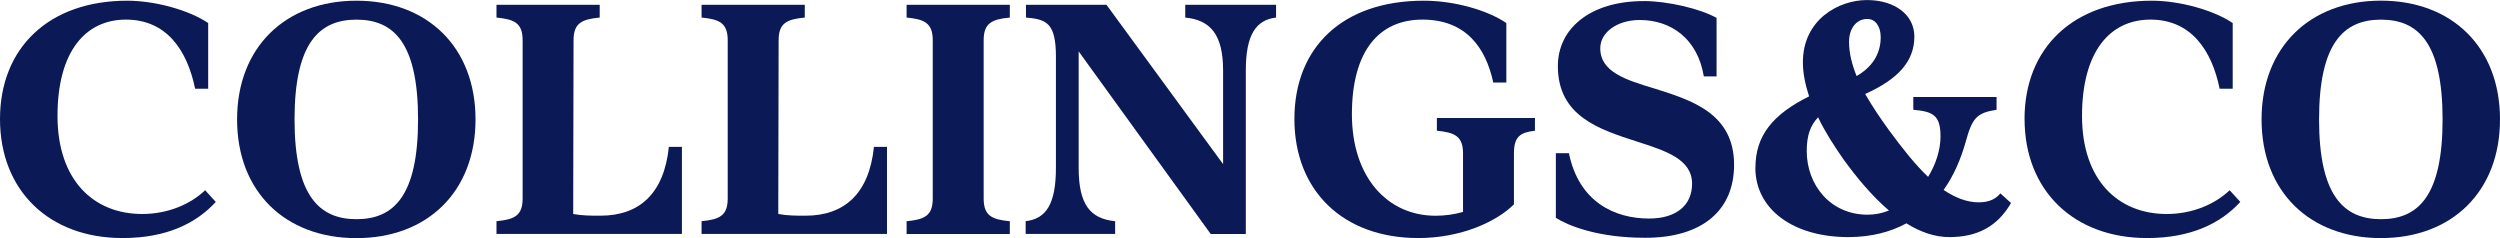
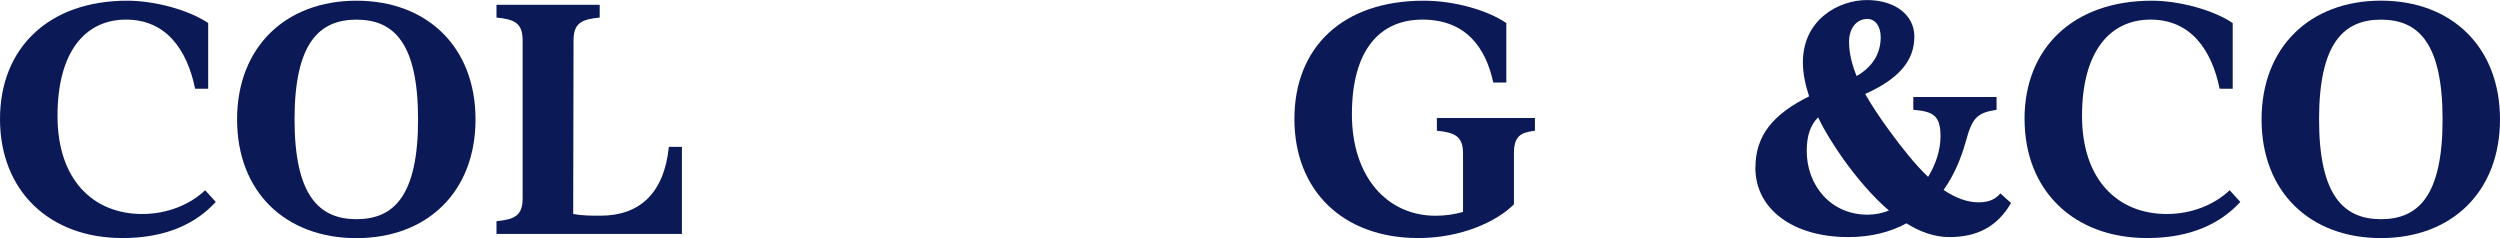
<svg xmlns="http://www.w3.org/2000/svg" id="collings_co" data-name="collings&amp;amp;co" viewBox="0 0 572.58 54.53">
  <defs>
    <style>
      .cls-1 {
        fill: #0b1956;
      }
    </style>
  </defs>
  <path class="cls-1" d="M0,27.27C0,10.95,11.19.16,29.16.16c6.3,0,14.11,2.13,18.52,5.12v15.05h-2.99c-1.81-8.83-6.54-15.84-15.84-15.84s-15.68,7.33-15.68,22.06,8.27,22.46,19.39,22.46c5.99,0,11.11-2.29,14.42-5.44l2.44,2.68c-4.49,4.89-11.27,8.27-21.36,8.27C11.27,54.53,0,43.66,0,27.27Z" />
  <path class="cls-1" d="M54.3,27.34C54.3,10.8,65.41.16,81.64.16s27.27,10.64,27.27,27.19-11.03,27.19-27.27,27.19-27.34-10.56-27.34-27.19ZM81.64,50.2c8.51,0,14.11-5.28,14.11-22.85s-5.59-22.85-14.11-22.85-14.18,5.36-14.18,22.85,5.67,22.85,14.18,22.85Z" />
  <path class="cls-1" d="M131.36,9.22l-.08,39.79c2.13.39,4.1.39,6.23.39,8.9,0,14.58-5.04,15.68-15.76h2.99v19.94h-42.47v-2.92c4.1-.39,5.99-1.26,5.99-5.2V9.22c0-3.94-1.89-4.81-5.99-5.2V1.1h23.64v2.92c-4.1.39-5.99,1.26-5.99,5.2Z" />
-   <path class="cls-1" d="M178.33,9.22l-.08,39.79c2.13.39,4.1.39,6.23.39,8.9,0,14.58-5.04,15.68-15.76h2.99v19.94h-42.47v-2.92c4.1-.39,5.99-1.26,5.99-5.2V9.22c0-3.94-1.89-4.81-5.99-5.2V1.1h23.64v2.92c-4.1.39-5.99,1.26-5.99,5.2Z" />
-   <path class="cls-1" d="M213.63,45.47V9.22c0-3.94-1.89-4.81-5.99-5.2V1.1h23.64v2.92c-4.1.39-5.99,1.26-5.99,5.2v36.25c0,3.94,1.89,4.81,5.99,5.2v2.92h-23.64v-2.92c4.1-.39,5.99-1.26,5.99-5.2Z" />
-   <path class="cls-1" d="M247.05,11.74v26.71c0,8.35,2.6,11.66,8.35,12.21v2.92h-20.49v-2.92c4.65-.55,6.93-3.86,6.93-12.21V13c0-7.72-2.13-8.59-6.86-8.98V1.1h18.44l26.71,36.49v-21.43c0-8.27-2.92-11.58-8.67-12.14V1.1h20.8v2.92c-4.57.55-6.93,3.86-6.93,12.14v37.43h-8.04l-30.26-41.84Z" />
  <path class="cls-1" d="M326.09.16c7.09,0,14.66,2.21,18.91,5.12v13.63h-2.99c-1.73-8.04-6.3-14.42-16.23-14.42s-16.15,7.17-16.15,21.67,8.2,23.25,19.15,23.25c2.29,0,4.33-.32,6.3-.87v-13.4c0-3.94-1.89-4.81-5.99-5.2v-2.92h22.46v2.92c-3.31.39-4.81,1.26-4.81,5.2v11.66c-3.94,3.94-12.06,7.72-21.91,7.72-17.26,0-28.37-10.87-28.37-27.27S307.49.16,326.09.16Z" />
-   <path class="cls-1" d="M376.44.24c5.44,0,12.92,1.73,16.71,3.86v13.4h-2.92c-1.42-8.67-7.56-12.92-14.66-12.92-5.2,0-9.06,2.84-9.06,6.46,0,5.44,5.83,7.25,12.37,9.22,8.51,2.68,18.28,5.67,18.28,17.49,0,10.4-7.25,16.71-20.33,16.71-11.19,0-17.89-2.92-20.49-4.57v-14.81h2.99c2.29,11.19,10.48,14.97,18.36,14.97,6.38,0,9.85-3.15,9.85-7.96,0-5.67-6.07-7.56-12.69-9.69-8.51-2.76-18.05-5.75-18.05-17.26,0-8.67,7.49-14.89,19.62-14.89Z" />
  <path class="cls-1" d="M402.05,38.38c0-7.33,4.02-12.21,12.29-16.31-.87-2.68-1.42-5.28-1.42-7.8,0-9.85,8.27-14.26,14.66-14.26s10.87,3.39,10.87,8.35c0,5.67-3.7,9.77-11.27,13.16,1.5,2.6,3.31,5.36,5.44,8.27,3.07,4.18,5.99,7.88,8.98,10.72,1.73-2.84,2.84-6.07,2.84-9.3,0-4.89-1.81-5.67-6.23-6.07v-2.92h19.07v2.92c-4.57.71-5.59,1.89-7.09,7.41-1.1,3.86-2.68,7.64-5.04,10.95,2.68,1.81,5.36,2.84,8.04,2.84s4.02-.95,4.96-2.05l2.44,2.21c-3.15,5.44-7.8,7.8-14.11,7.8-3.39,0-6.7-1.18-9.85-3.15-3.62,1.97-8.04,3.15-13.32,3.15-12.53,0-21.28-6.3-21.28-15.92ZM427.74,49.17c1.65,0,3.31-.32,4.89-.95-3.86-3.31-7.41-7.56-10.48-11.82-2.13-3.07-4.18-6.23-5.75-9.53-1.73,1.81-2.6,4.1-2.6,7.72,0,7.72,5.36,14.58,13.95,14.58ZM425.22,17.42c3.7-2.13,5.52-5.2,5.52-8.9,0-2.44-1.18-4.18-3.07-4.18-2.52,0-4.18,2.21-4.18,5.2,0,2.6.63,5.12,1.73,7.88Z" />
  <path class="cls-1" d="M463.68,27.27c0-16.31,11.19-27.11,29.16-27.11,6.3,0,14.11,2.13,18.52,5.12v15.05h-2.99c-1.81-8.83-6.54-15.84-15.84-15.84s-15.68,7.33-15.68,22.06,8.27,22.46,19.39,22.46c5.99,0,11.11-2.29,14.42-5.44l2.44,2.68c-4.49,4.89-11.27,8.27-21.36,8.27-16.78,0-28.05-10.87-28.05-27.27Z" />
  <path class="cls-1" d="M517.97,27.34c0-16.55,11.11-27.19,27.34-27.19s27.27,10.64,27.27,27.19-11.03,27.19-27.27,27.19-27.34-10.56-27.34-27.19ZM545.32,50.2c8.51,0,14.11-5.28,14.11-22.85s-5.59-22.85-14.11-22.85-14.18,5.36-14.18,22.85,5.67,22.85,14.18,22.85Z" />
</svg>